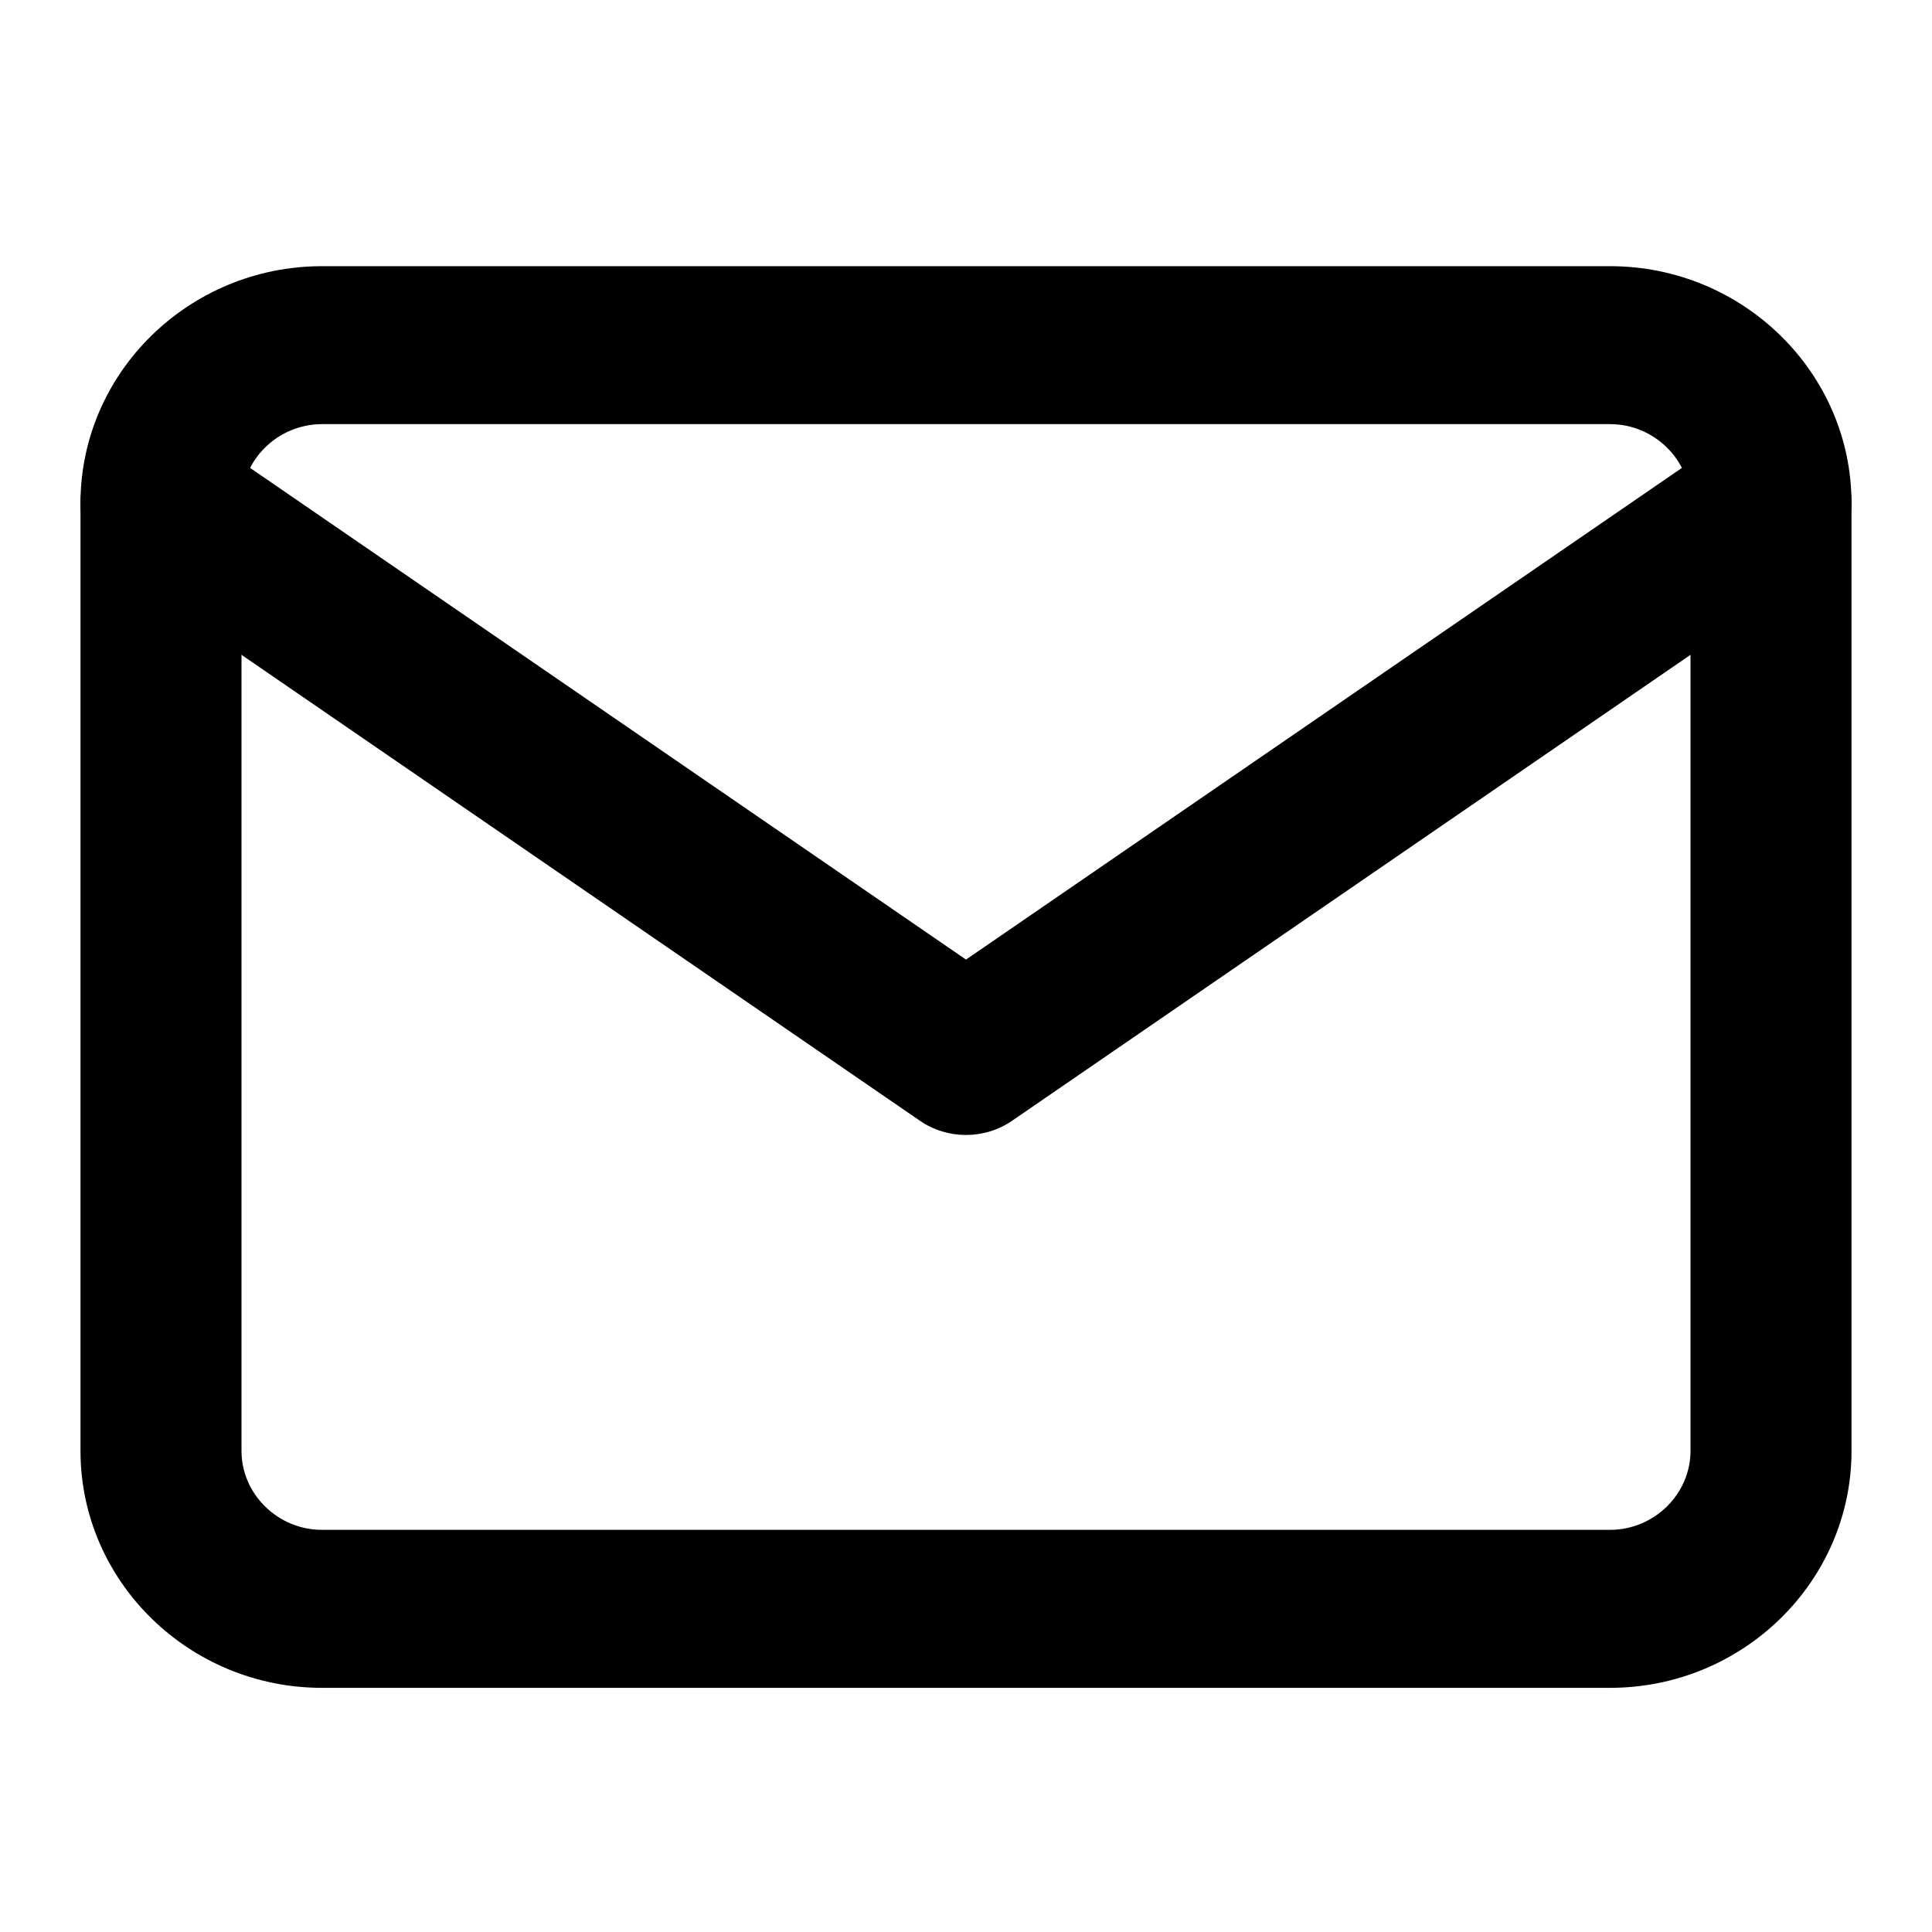
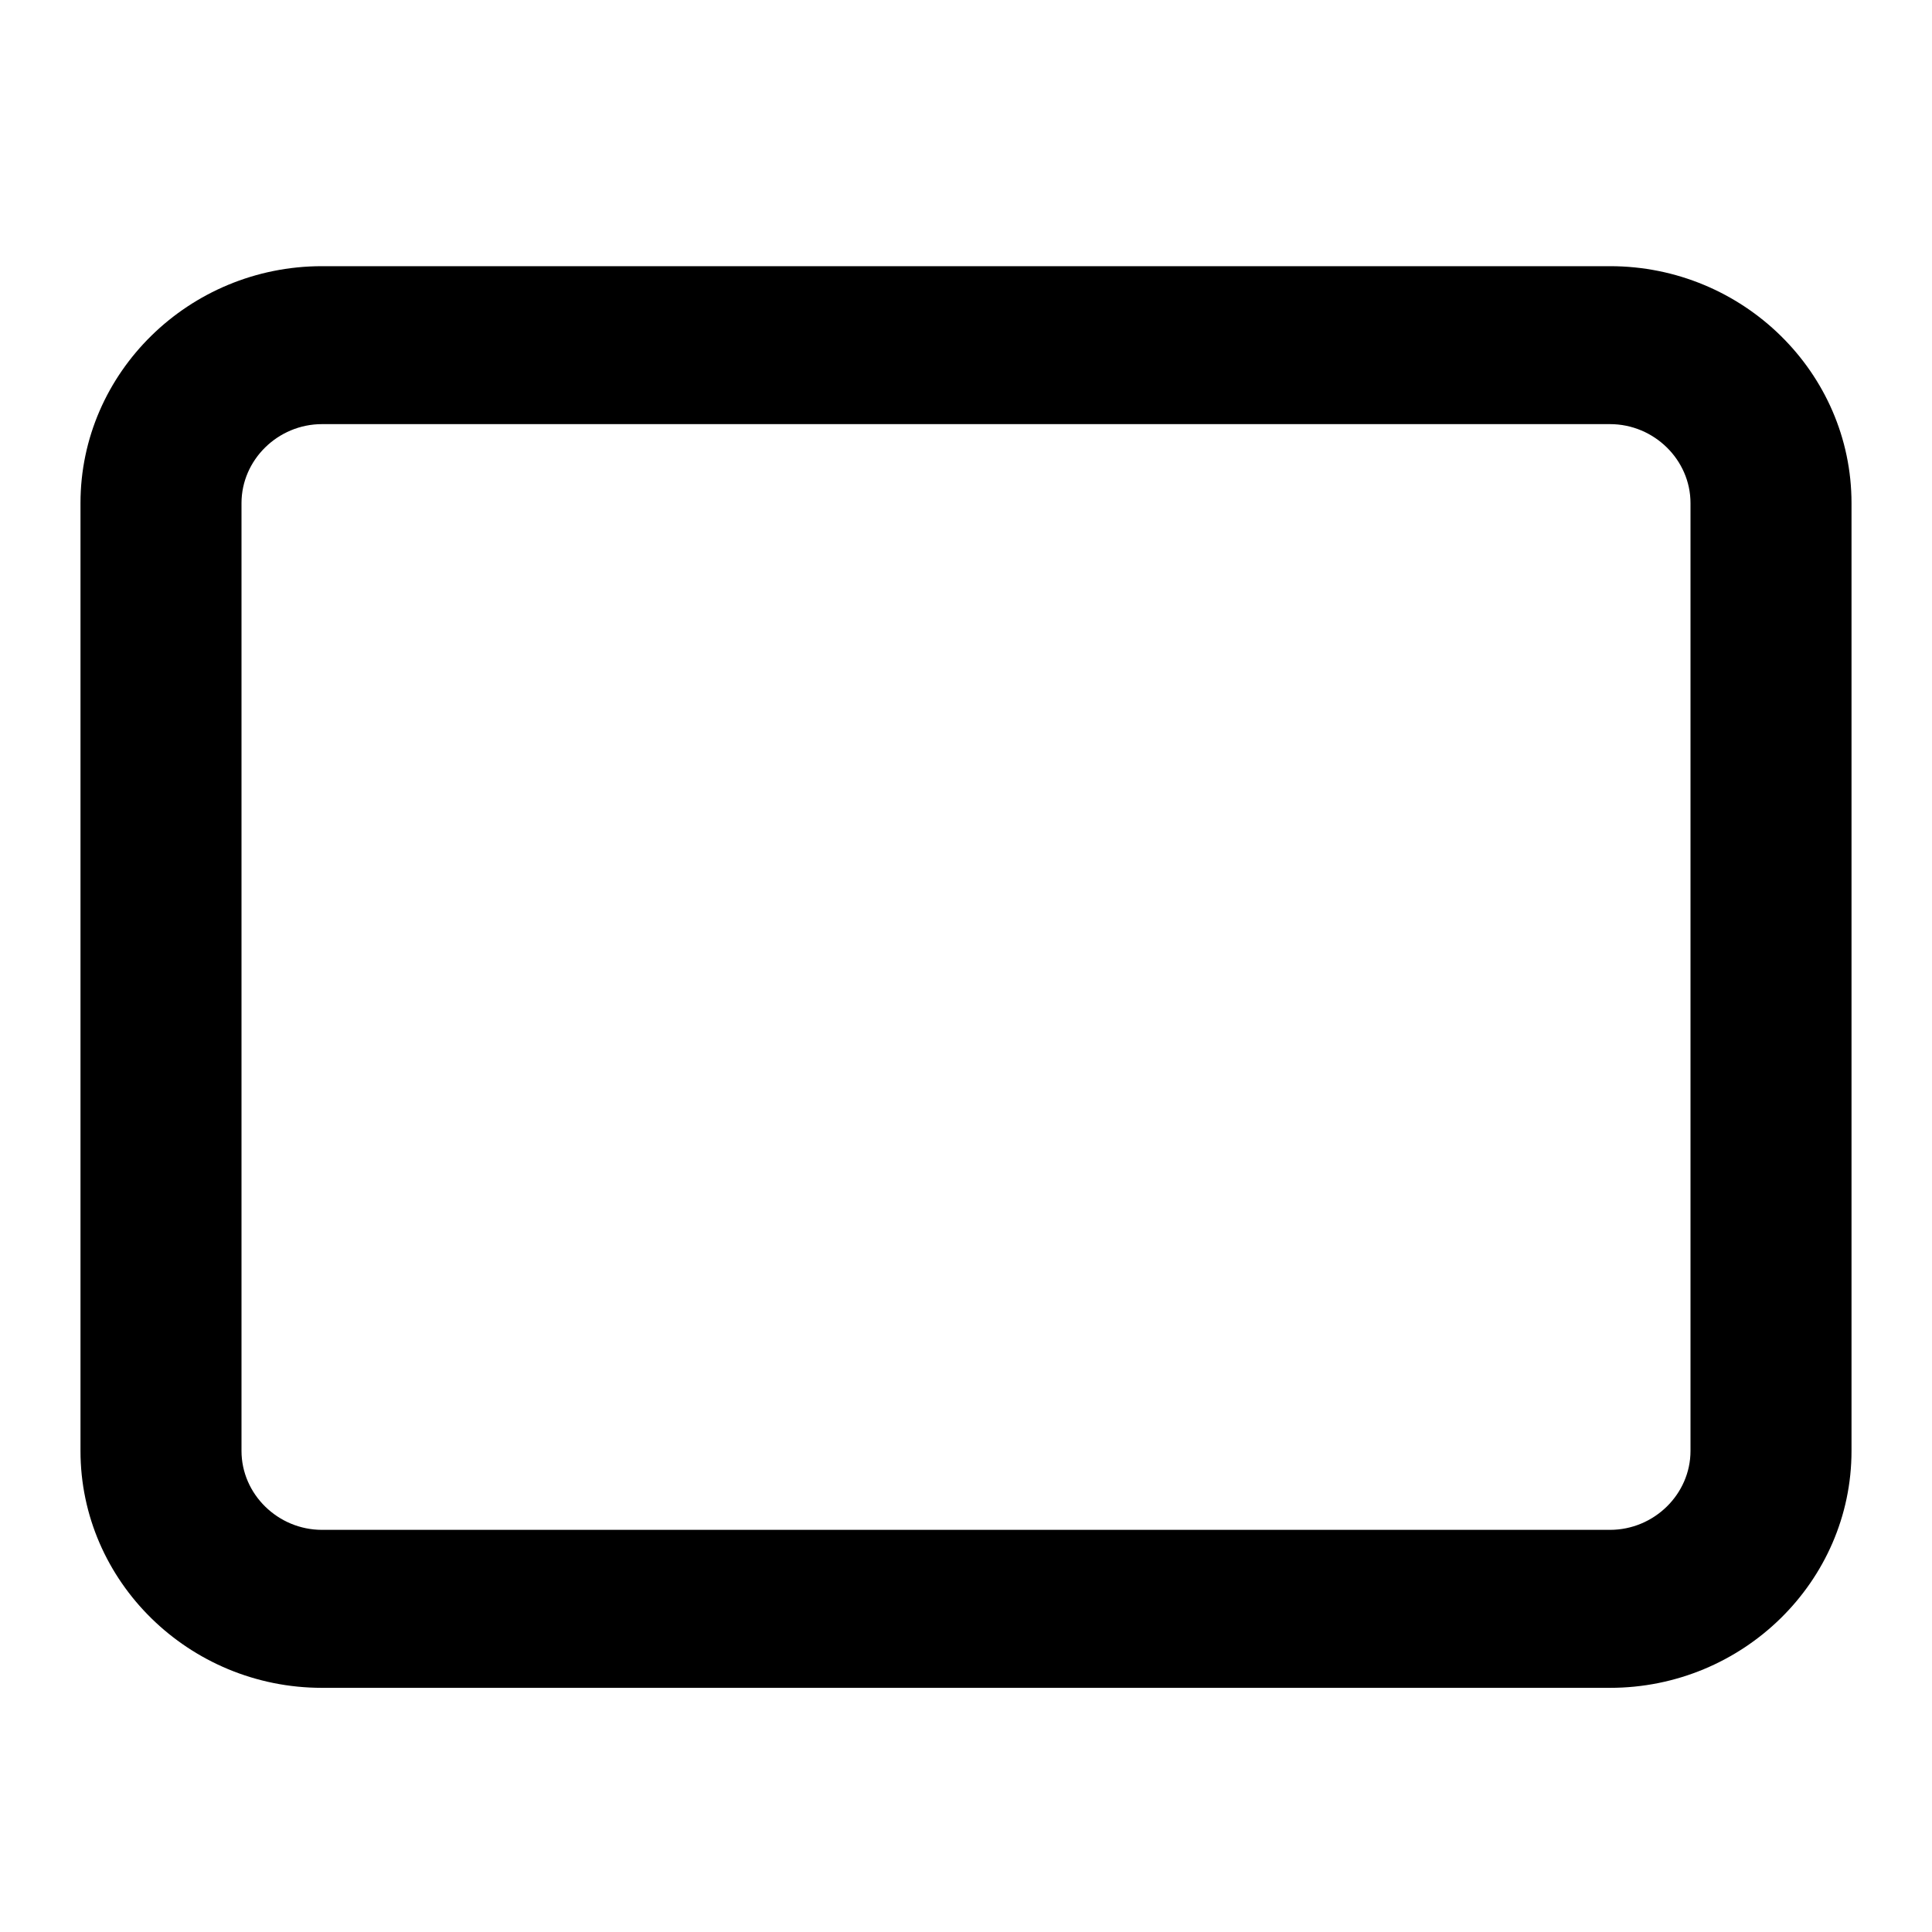
<svg xmlns="http://www.w3.org/2000/svg" width="53" height="53" viewBox="0 0 53 53" fill="none">
  <path fill-rule="evenodd" clip-rule="evenodd" d="M8.833 11.635C7.624 11.635 6.625 12.615 6.625 13.802V39.802C6.625 40.989 7.624 41.968 8.833 41.968H44.167C45.376 41.968 46.375 40.989 46.375 39.802V13.802C46.375 12.615 45.376 11.635 44.167 11.635H8.833ZM2.208 13.802C2.208 10.222 5.185 7.302 8.833 7.302H44.167C47.816 7.302 50.792 10.222 50.792 13.802V39.802C50.792 43.382 47.816 46.302 44.167 46.302H8.833C5.185 46.302 2.208 43.382 2.208 39.802V13.802Z" fill="black" />
-   <path fill-rule="evenodd" clip-rule="evenodd" d="M2.608 12.559C3.307 11.579 4.684 11.341 5.683 12.027L26.5 26.324L47.317 12.027C48.316 11.341 49.693 11.579 50.392 12.559C51.092 13.54 50.849 14.891 49.85 15.577L27.766 30.744C27.006 31.266 25.994 31.266 25.234 30.744L3.15 15.577C2.151 14.891 1.908 13.54 2.608 12.559Z" fill="black" />
</svg>